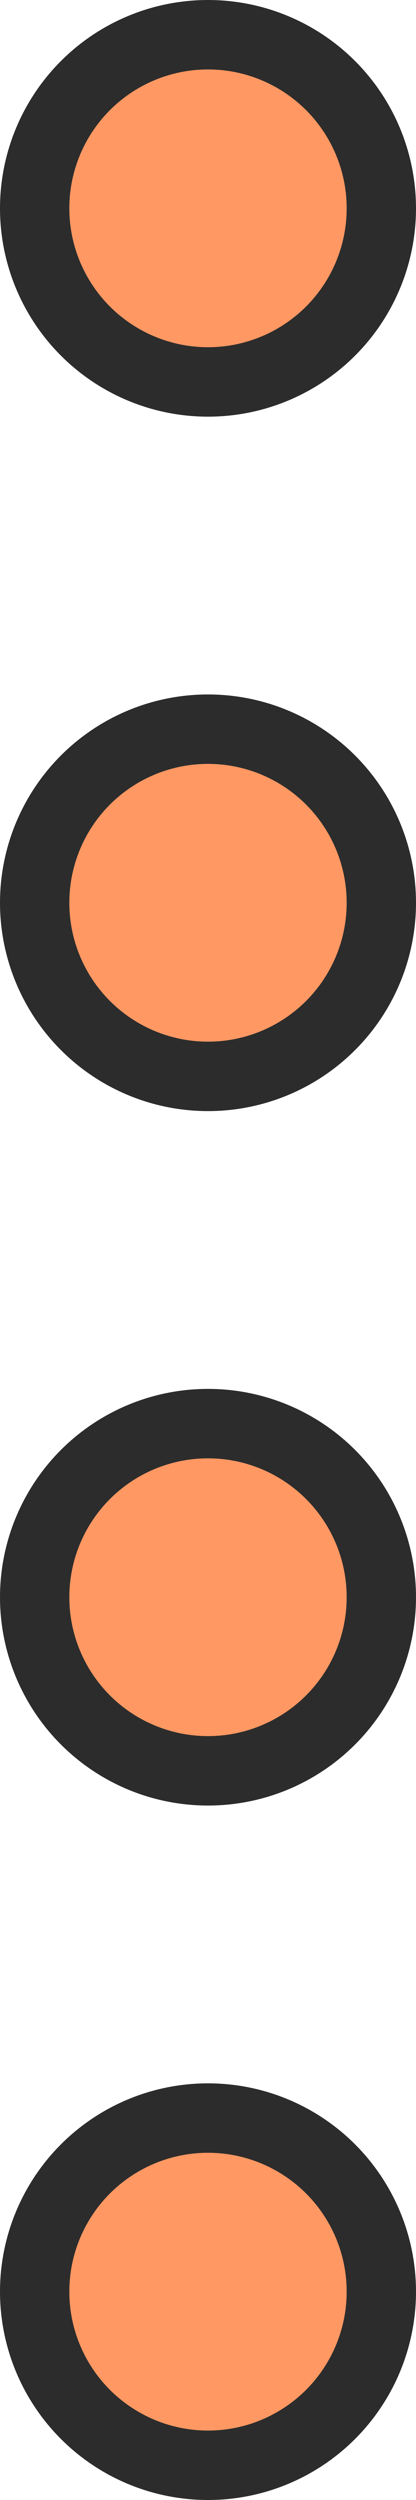
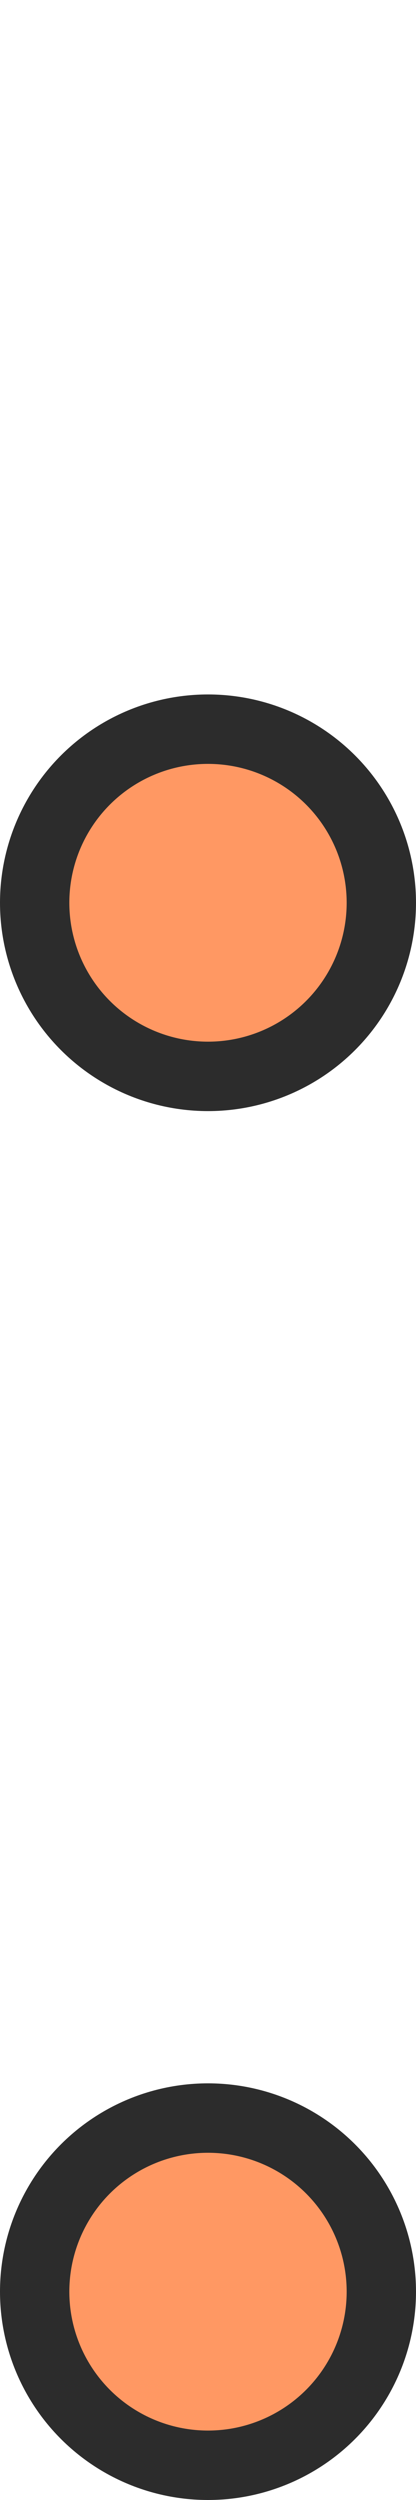
<svg xmlns="http://www.w3.org/2000/svg" width="24" height="144" viewBox="0 0 24 144" fill="none">
  <circle cx="12" cy="132" r="10" transform="rotate(-90 12 132)" fill="#FF9863" stroke="#2C2C2C" stroke-width="4" />
-   <circle cx="12" cy="92" r="10" transform="rotate(-90 12 92)" fill="#FF9863" stroke="#2C2C2C" stroke-width="4" />
  <circle cx="12" cy="52" r="10" transform="rotate(-90 12 52)" fill="#FF9863" stroke="#2C2C2C" stroke-width="4" />
-   <circle cx="12" cy="12" r="10" transform="rotate(-90 12 12)" fill="#FF9863" stroke="#2C2C2C" stroke-width="4" />
</svg>